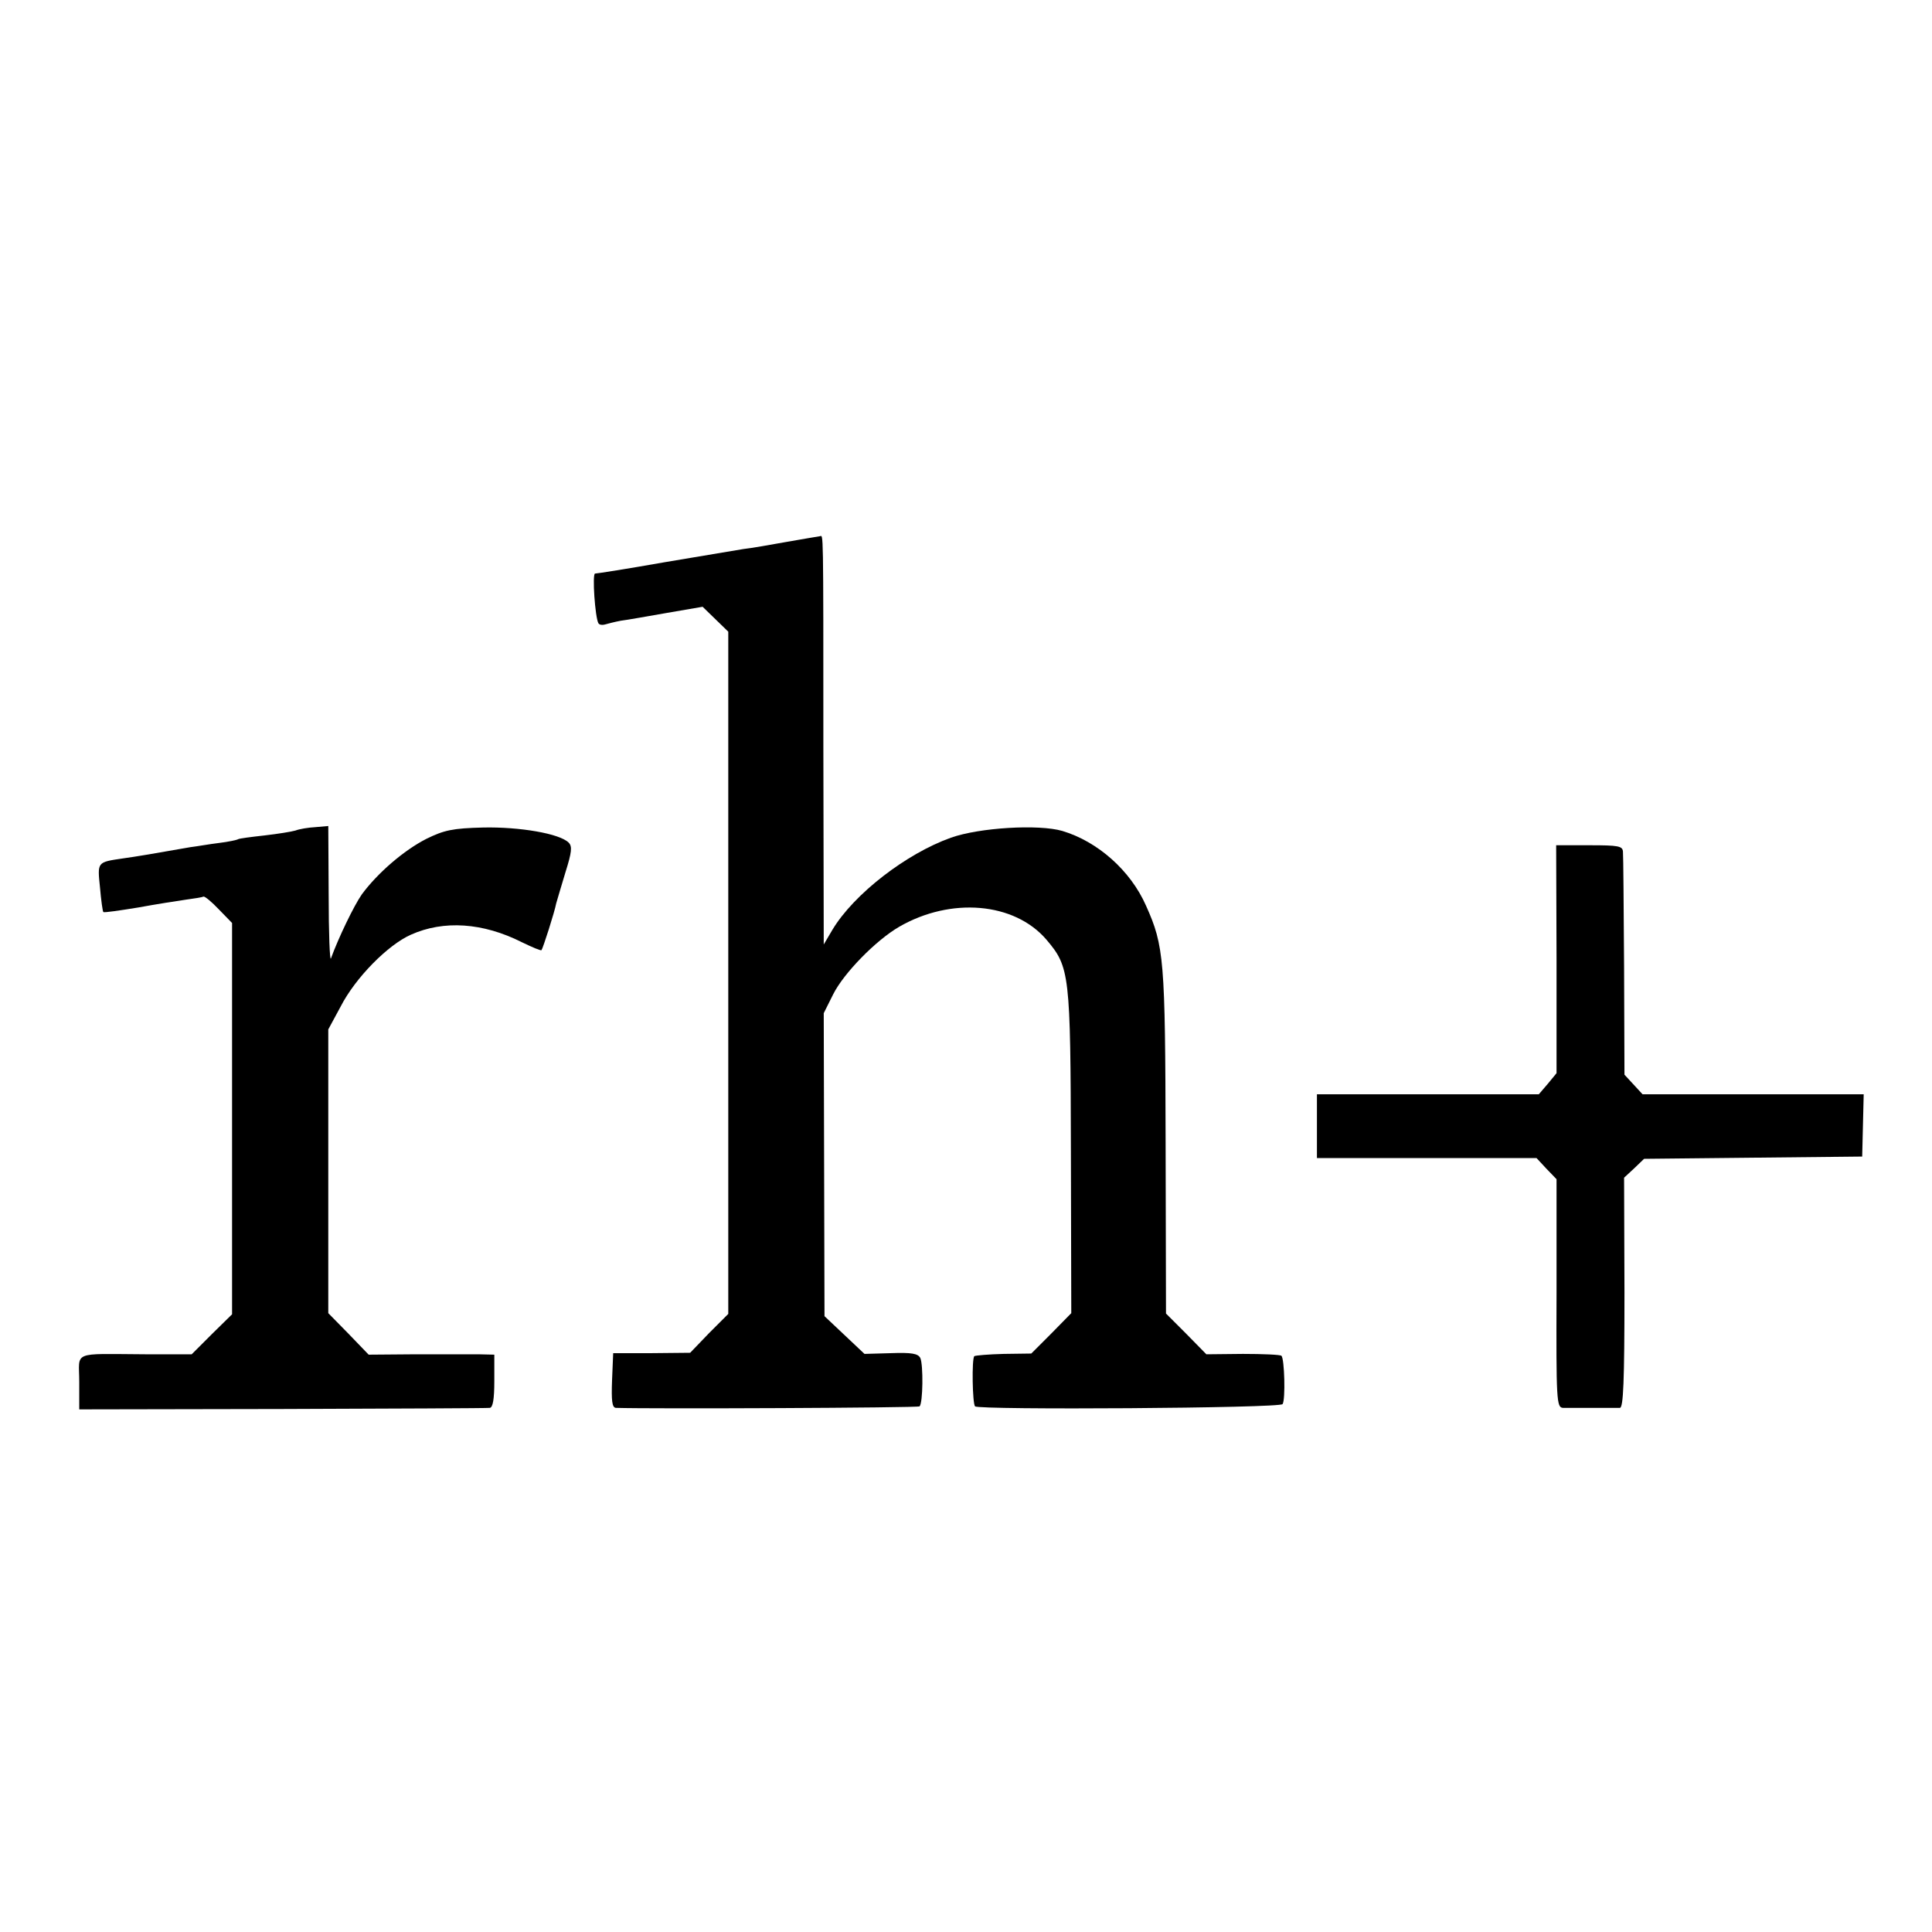
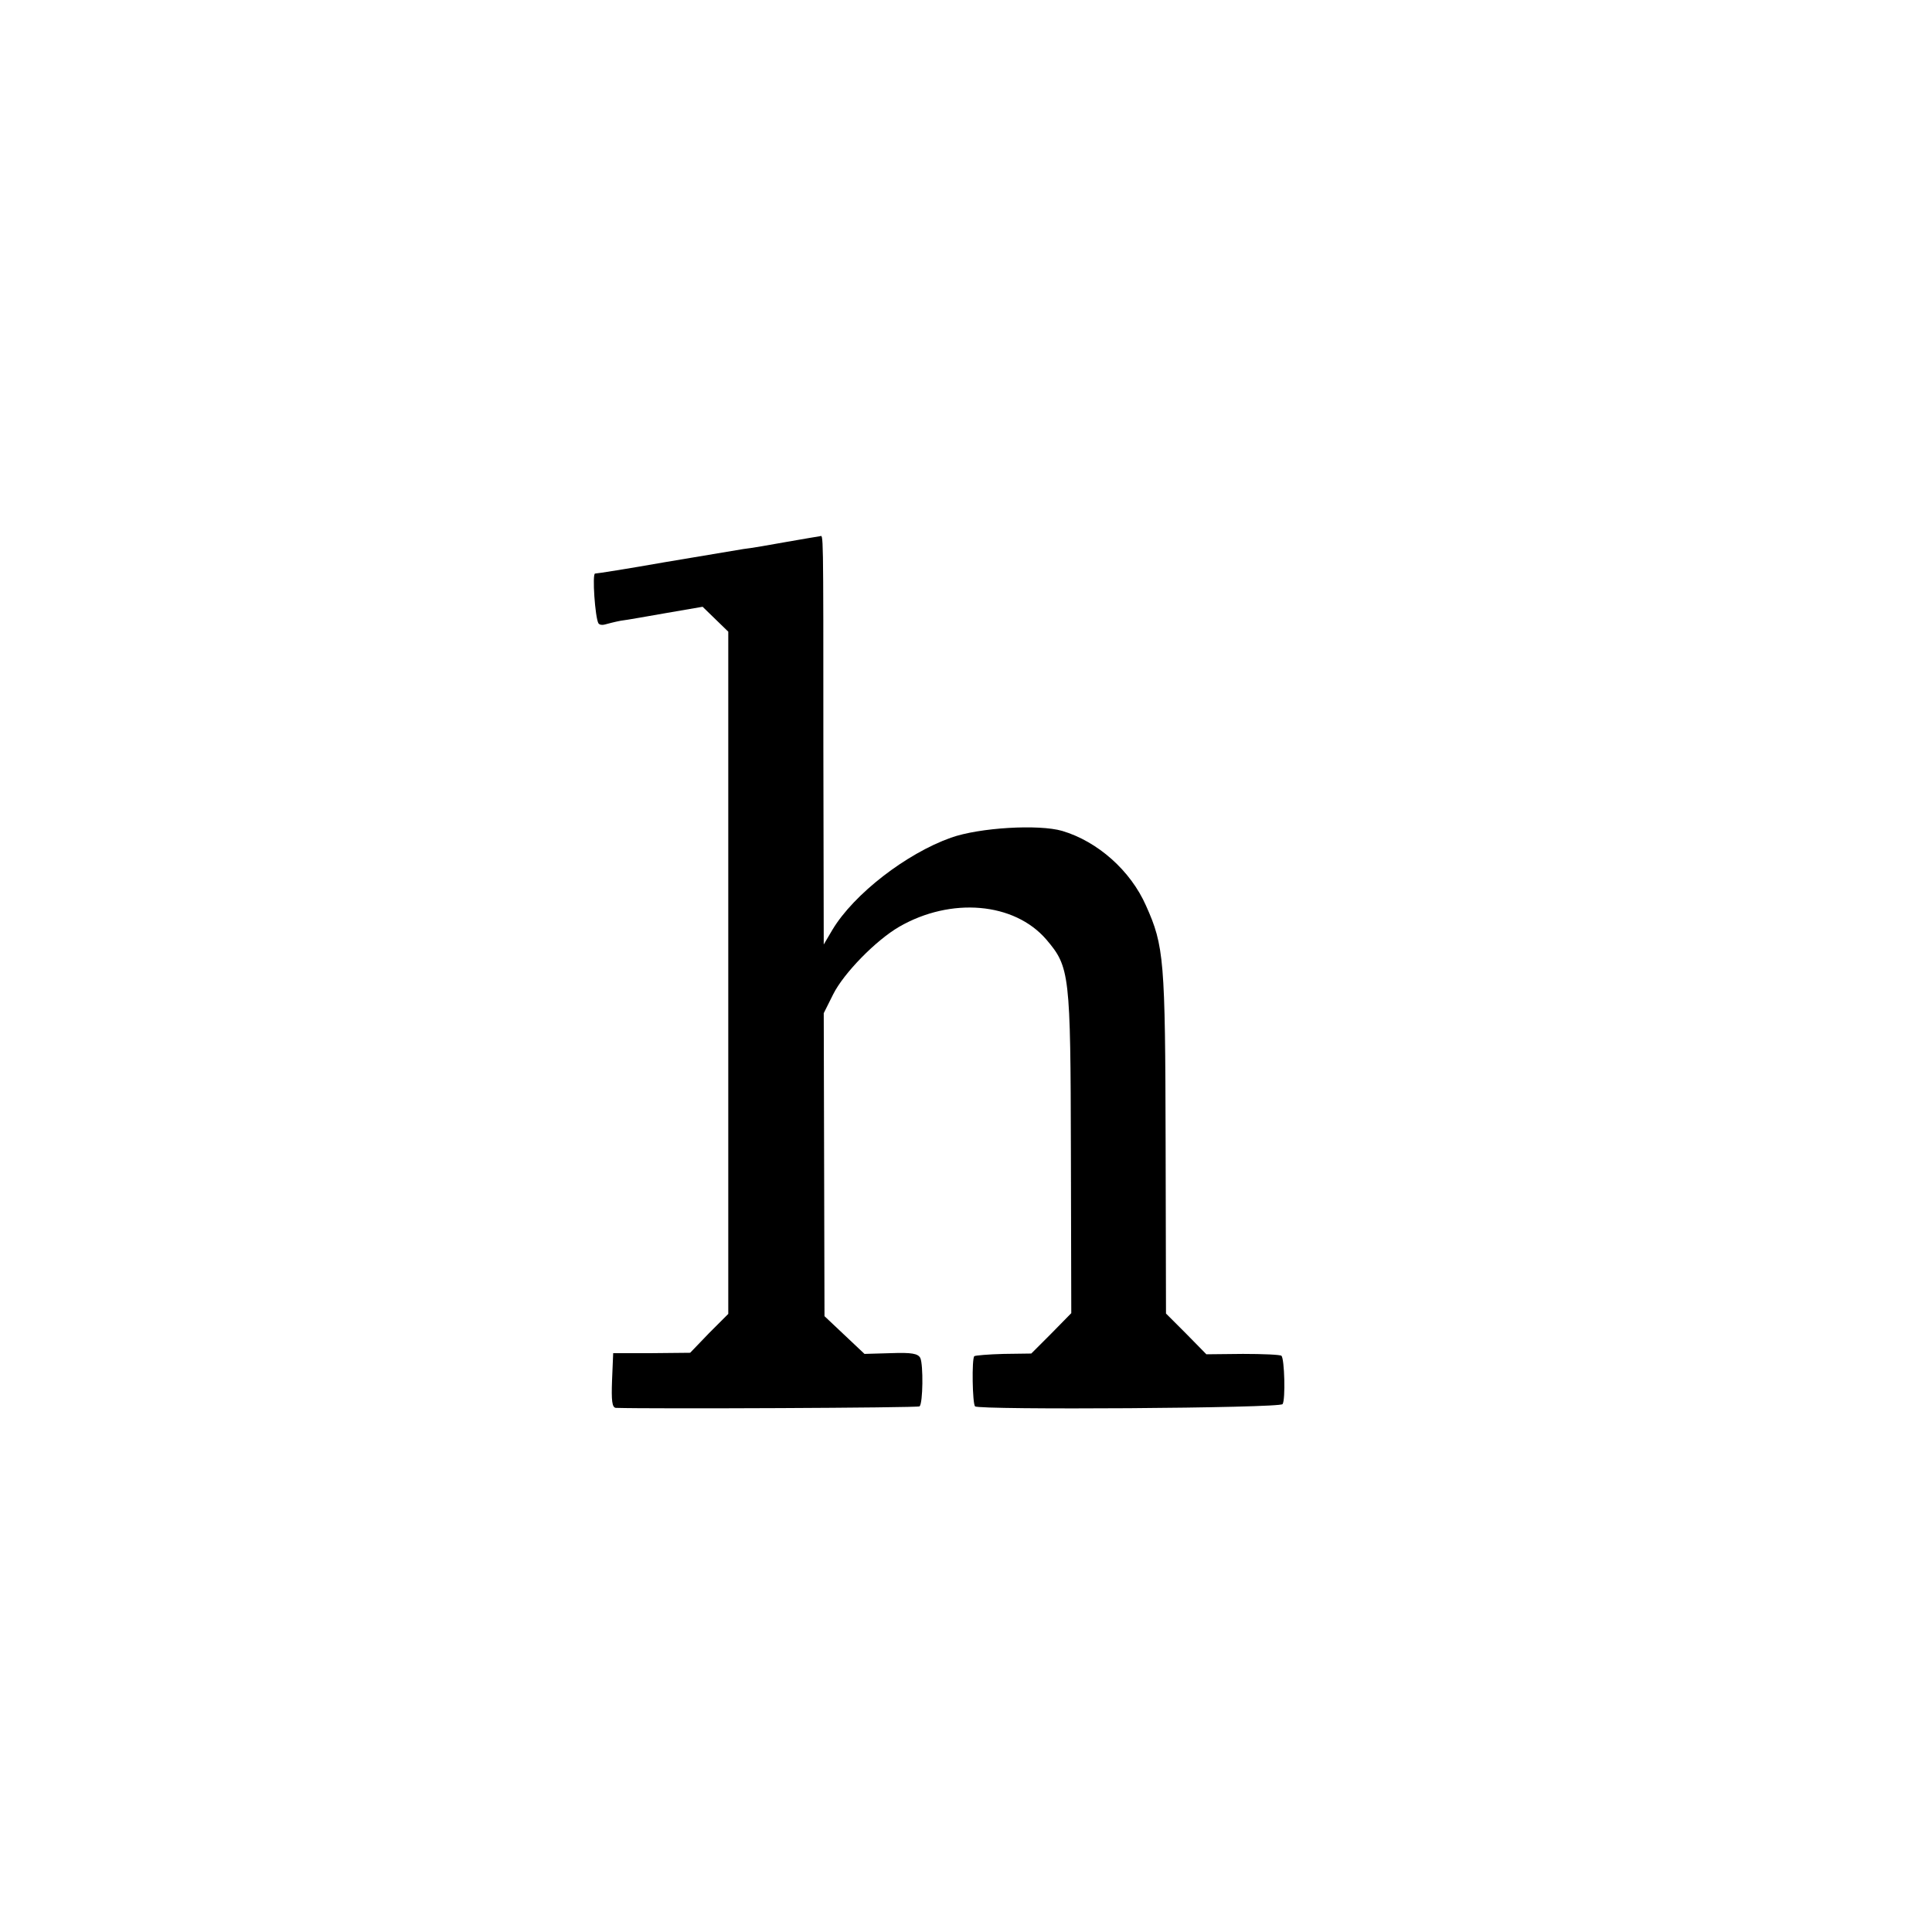
<svg xmlns="http://www.w3.org/2000/svg" version="1.0" width="512pt" height="512pt" viewBox="0 0 512 512" preserveAspectRatio="xMidYMid meet">
  <g transform="translate(0,512) scale(0.1,-0.1)" fill="#000000" stroke="none">
    <path d="M2085 3684 c-44 -8 -96 -17 -115 -19 -19 -3 -113 -19 -209 -35 -96 -17 -179 -30 -184 -30 -8 0 0 -117 9 -132 3 -4 10 -5 17 -3 7 2 26 7 42 10 17 2 72 12 124 21 l93 16 34 -33 34 -33 0 -904 0 -904 -51 -51 -50 -52 -102 -1 -102 0 -3 -72 c-2 -54 0 -72 10 -73 93 -3 800 0 805 4 9 9 10 110 2 128 -6 12 -23 15 -78 13 l-70 -2 -53 50 -53 50 -1 402 -1 401 25 50 c28 56 113 143 175 179 137 79 305 65 390 -34 62 -73 64 -90 65 -563 l1 -427 -53 -54 -53 -53 -73 -1 c-40 -1 -75 -4 -78 -6 -7 -7 -5 -126 2 -133 10 -10 809 -5 815 6 8 12 5 120 -3 128 -3 3 -49 5 -102 5 l-97 -1 -53 54 -54 54 -1 453 c-1 486 -4 521 -52 628 -41 93 -128 170 -222 198 -62 18 -219 9 -295 -18 -118 -42 -257 -149 -314 -244 l-23 -39 -1 519 c0 599 0 564 -9 563 -5 -1 -44 -7 -88 -15z" />
-     <path d="M783 2919 c-10 -3 -47 -9 -82 -13 -36 -4 -67 -8 -70 -10 -3 -2 -26 -7 -51 -10 -25 -3 -58 -9 -75 -11 -96 -17 -144 -25 -180 -30 -68 -10 -67 -9 -60 -77 3 -34 7 -64 9 -65 2 -2 43 4 92 12 49 9 107 18 128 21 22 3 42 6 45 8 4 1 22 -14 41 -34 l35 -36 0 -518 0 -519 -54 -53 -53 -53 -122 0 c-199 1 -176 10 -176 -73 l0 -73 538 1 c295 1 543 2 550 3 8 1 12 22 12 71 l0 70 -42 1 c-24 0 -99 0 -167 0 l-124 -1 -53 55 -54 55 0 376 0 376 33 61 c39 76 125 163 186 190 87 39 191 32 294 -20 27 -13 50 -23 52 -21 4 5 35 102 39 124 3 10 14 48 25 84 16 51 18 67 8 77 -24 24 -130 42 -226 40 -82 -2 -104 -7 -151 -30 -59 -30 -129 -90 -171 -147 -21 -30 -62 -115 -82 -170 -3 -8 -6 67 -6 168 l-1 183 -34 -3 c-19 -1 -43 -5 -53 -9z" />
-     <path d="M4125 2578 l0 -302 -23 -28 -24 -28 -294 0 -294 0 0 -85 0 -84 291 0 291 0 26 -28 27 -28 0 -302 c-1 -284 0 -303 17 -304 23 0 134 0 151 0 9 1 12 69 12 306 l-1 304 27 25 26 25 289 3 289 3 2 83 2 82 -293 0 -293 0 -24 26 -24 26 -1 286 c-1 158 -2 295 -3 305 -1 15 -12 17 -89 17 l-88 0 1 -302z" />
  </g>
</svg>